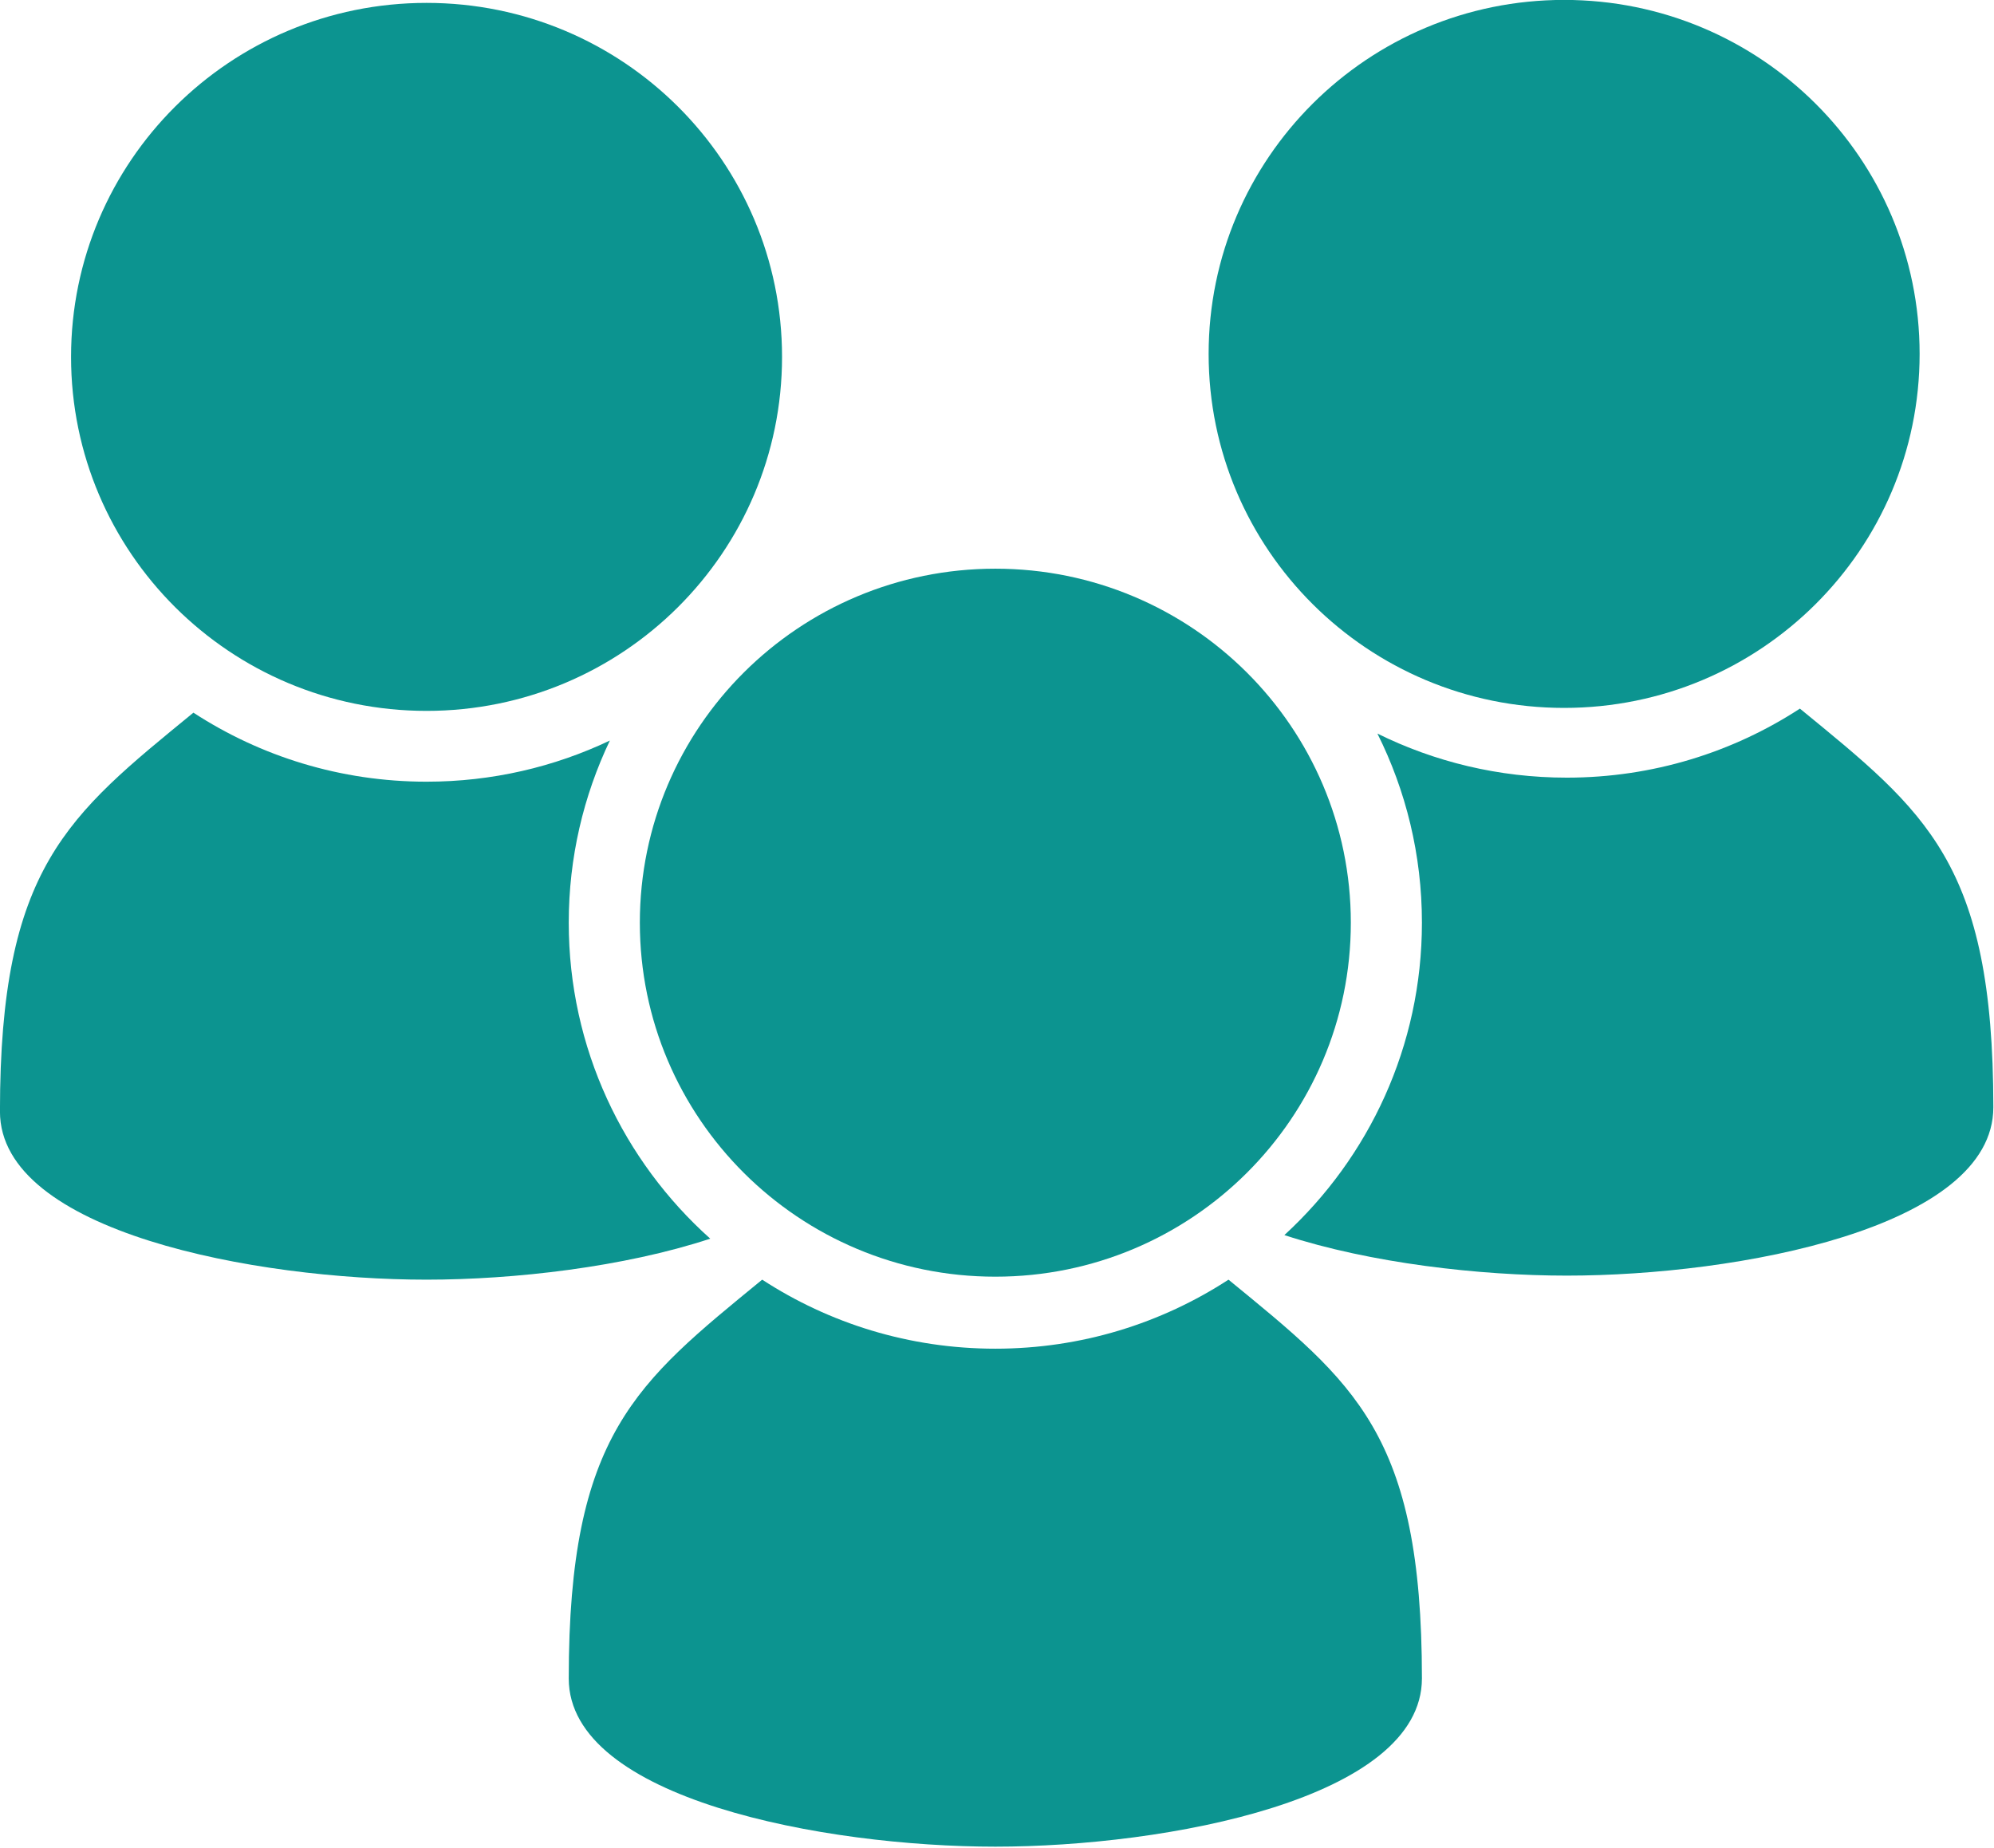
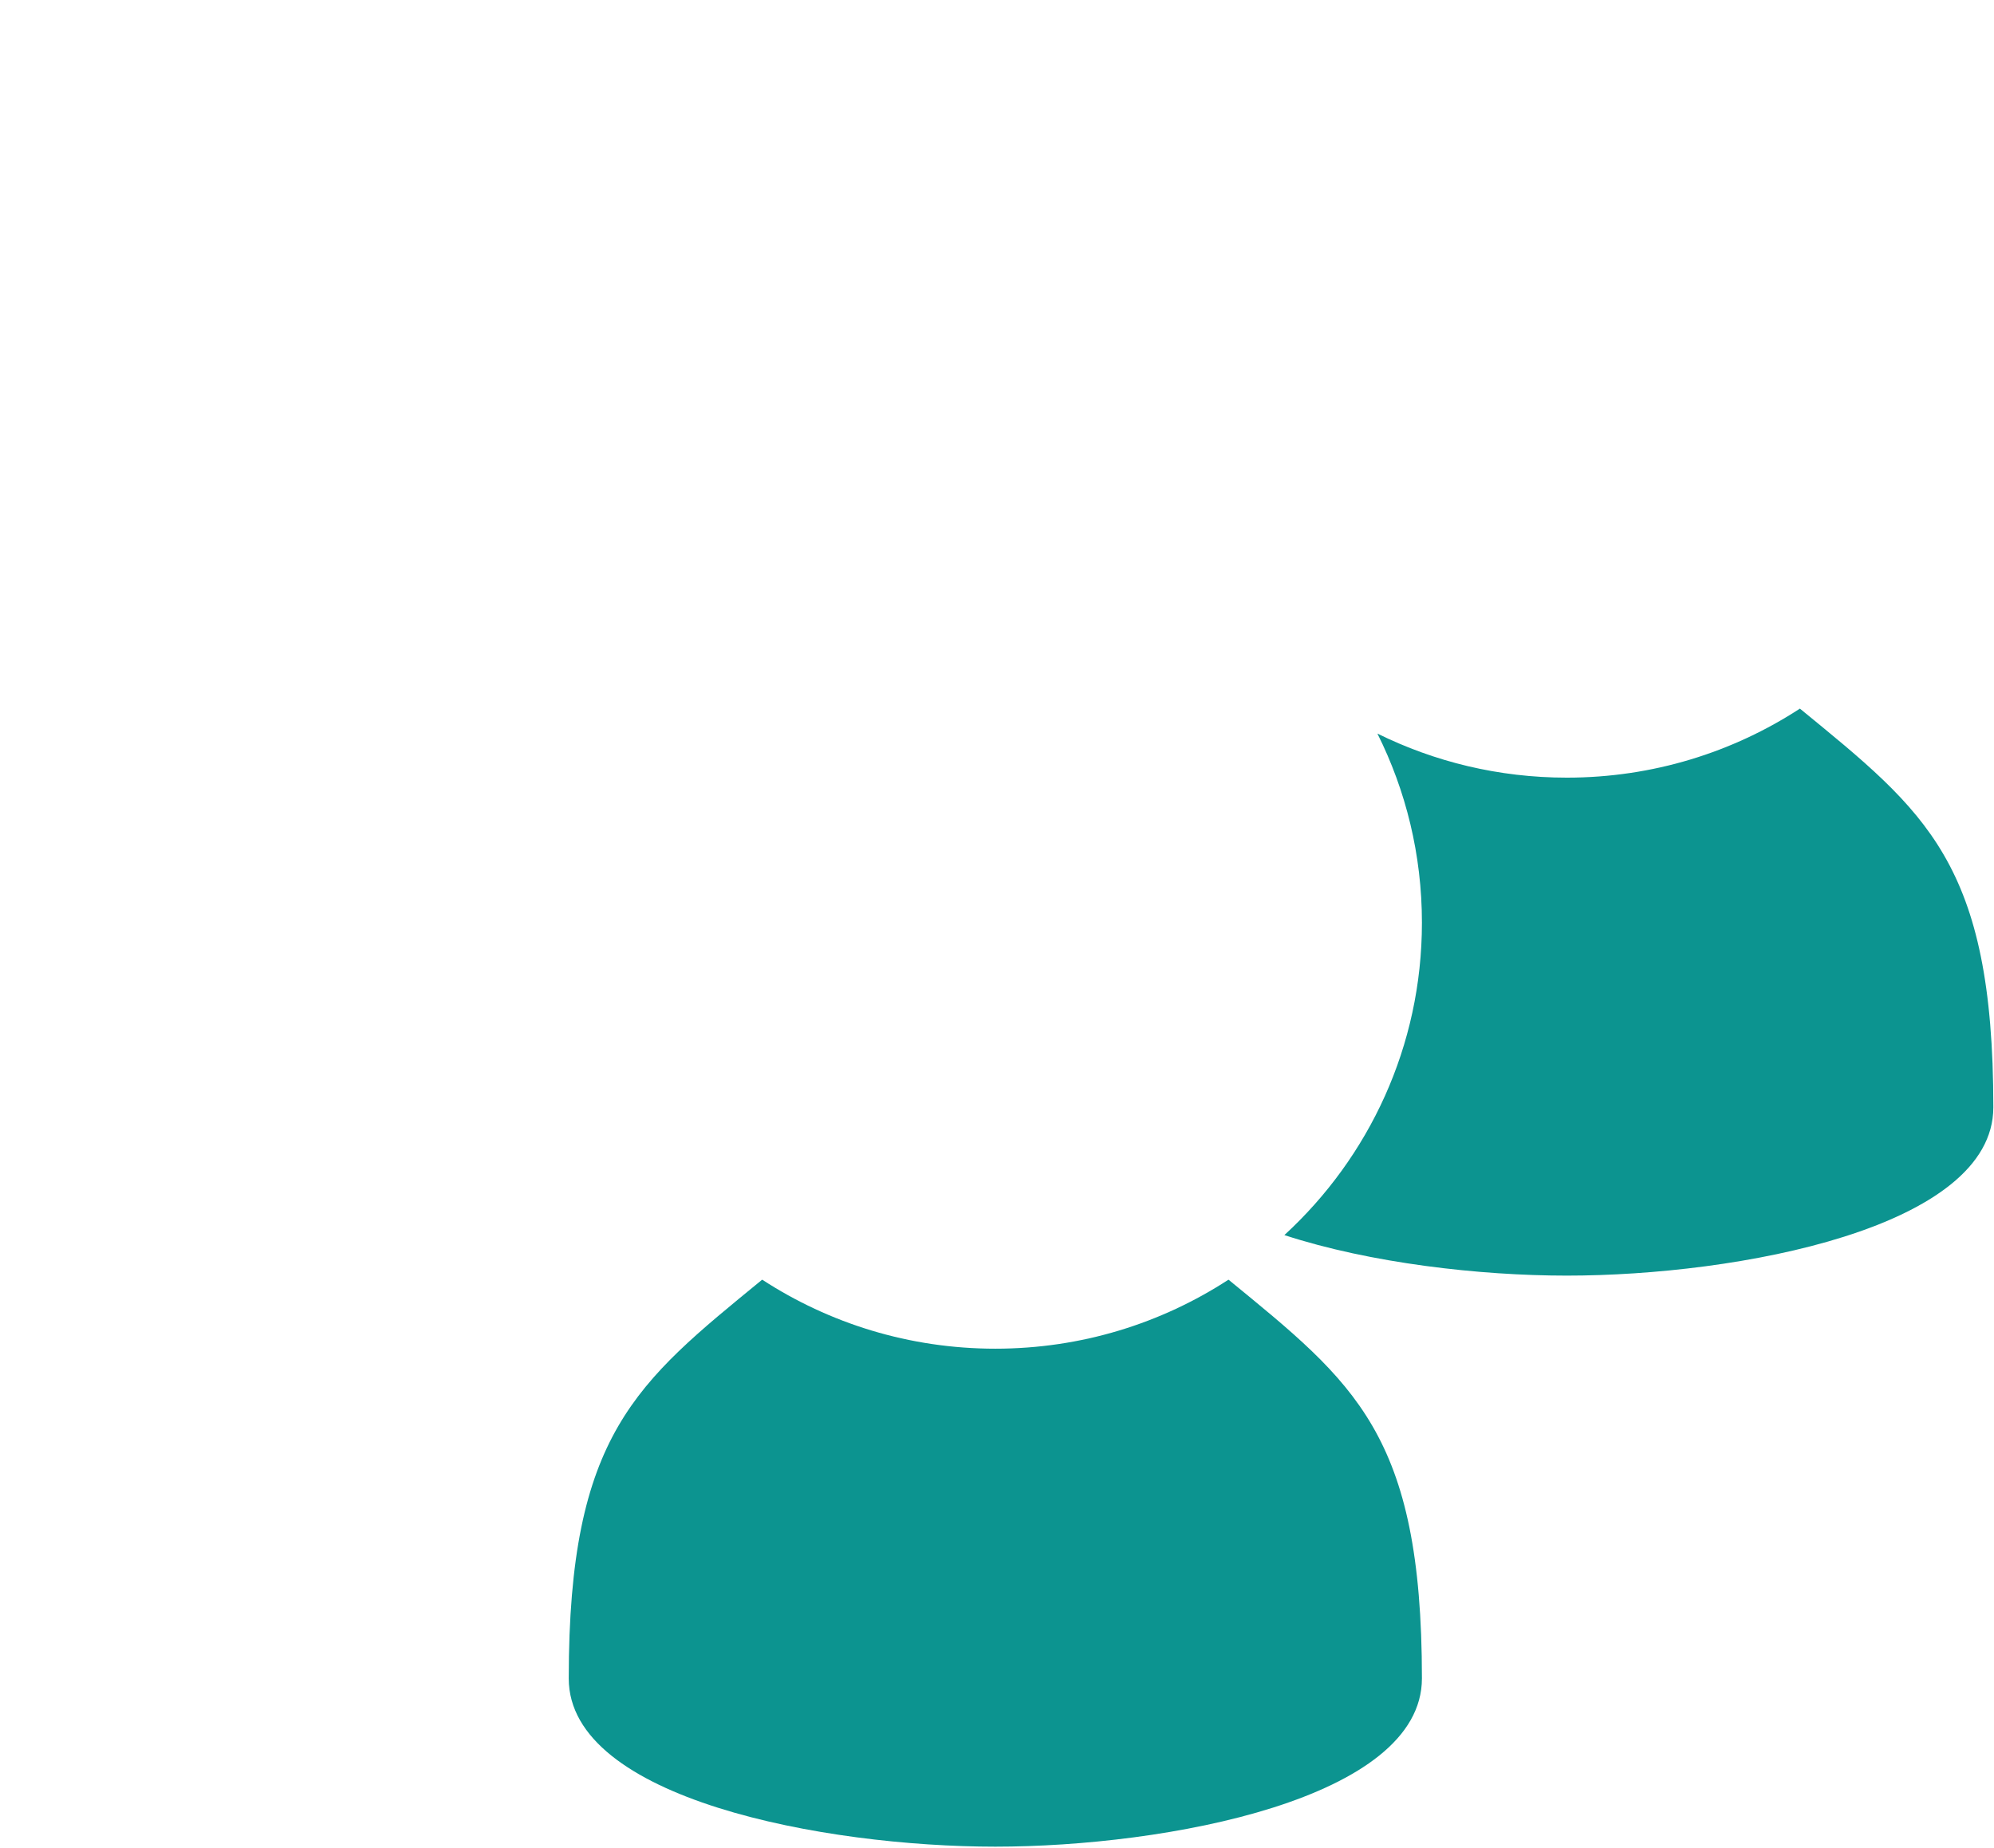
<svg xmlns="http://www.w3.org/2000/svg" clip-rule="evenodd" fill-rule="evenodd" stroke-linejoin="round" stroke-miterlimit="2" viewBox="0 0 1024 949">
  <g fill="#0c9490" fill-rule="nonzero" transform="matrix(1.141 0 0 1.141 -73.047 -146.093)">
    <path d="m961.18 626.42c.01 54.32-115.19 75.76-191.99 75.76-39.17 0-88.33-5.58-127.1-18.24 38.06-34.94 61.91-85 61.91-140.61 0-30.58-7.22-59.48-20.04-85.12 25.68 12.7 54.61 19.84 85.23 19.84 38.72 0 74.77-11.43 104.93-31.07 56.75 46.49 87.04 69.44 87.06 179.44z" />
-     <path d="m768 128c88.37 0 160 71.33 160 159.33s-71.63 159.33-160 159.33c-88.36 0-160-71.33-160-159.33s71.64-159.33 160-159.33z" />
-     <path d="m383.69 685.55c-38.86 12.81-88.32 18.45-127.69 18.45-76.8 0-192-21.45-192-75.69 0-109.95 30.39-133.07 87.07-179.51 30.16 19.64 66.2 31.07 104.93 31.07 29.54 0 57.51-6.65 82.51-18.52-11.86 24.85-18.51 52.64-18.51 81.98 0 56.47 24.59 107.22 63.69 142.22z" />
-     <path d="m256 129.34c88.37 0 160 71.33 160 159.33s-71.63 159.33-160 159.33c-88.36 0-160-71.33-160-159.33s71.64-159.33 160-159.33z" />
    <path d="m704 883.45c0 54.31-115.2 75.75-192 75.75s-192-21.44-192-75.69c0-109.95 30.38-133.06 87.06-179.51 30.17 19.64 66.21 31.07 104.94 31.07s74.77-11.43 104.94-31.07c56.74 46.49 87.04 69.44 87.06 179.45z" />
-     <path d="m512 384c88.37 0 160 71.33 160 159.33s-71.63 159.33-160 159.33-160-71.33-160-159.33 71.63-159.33 160-159.33z" />
  </g>
</svg>